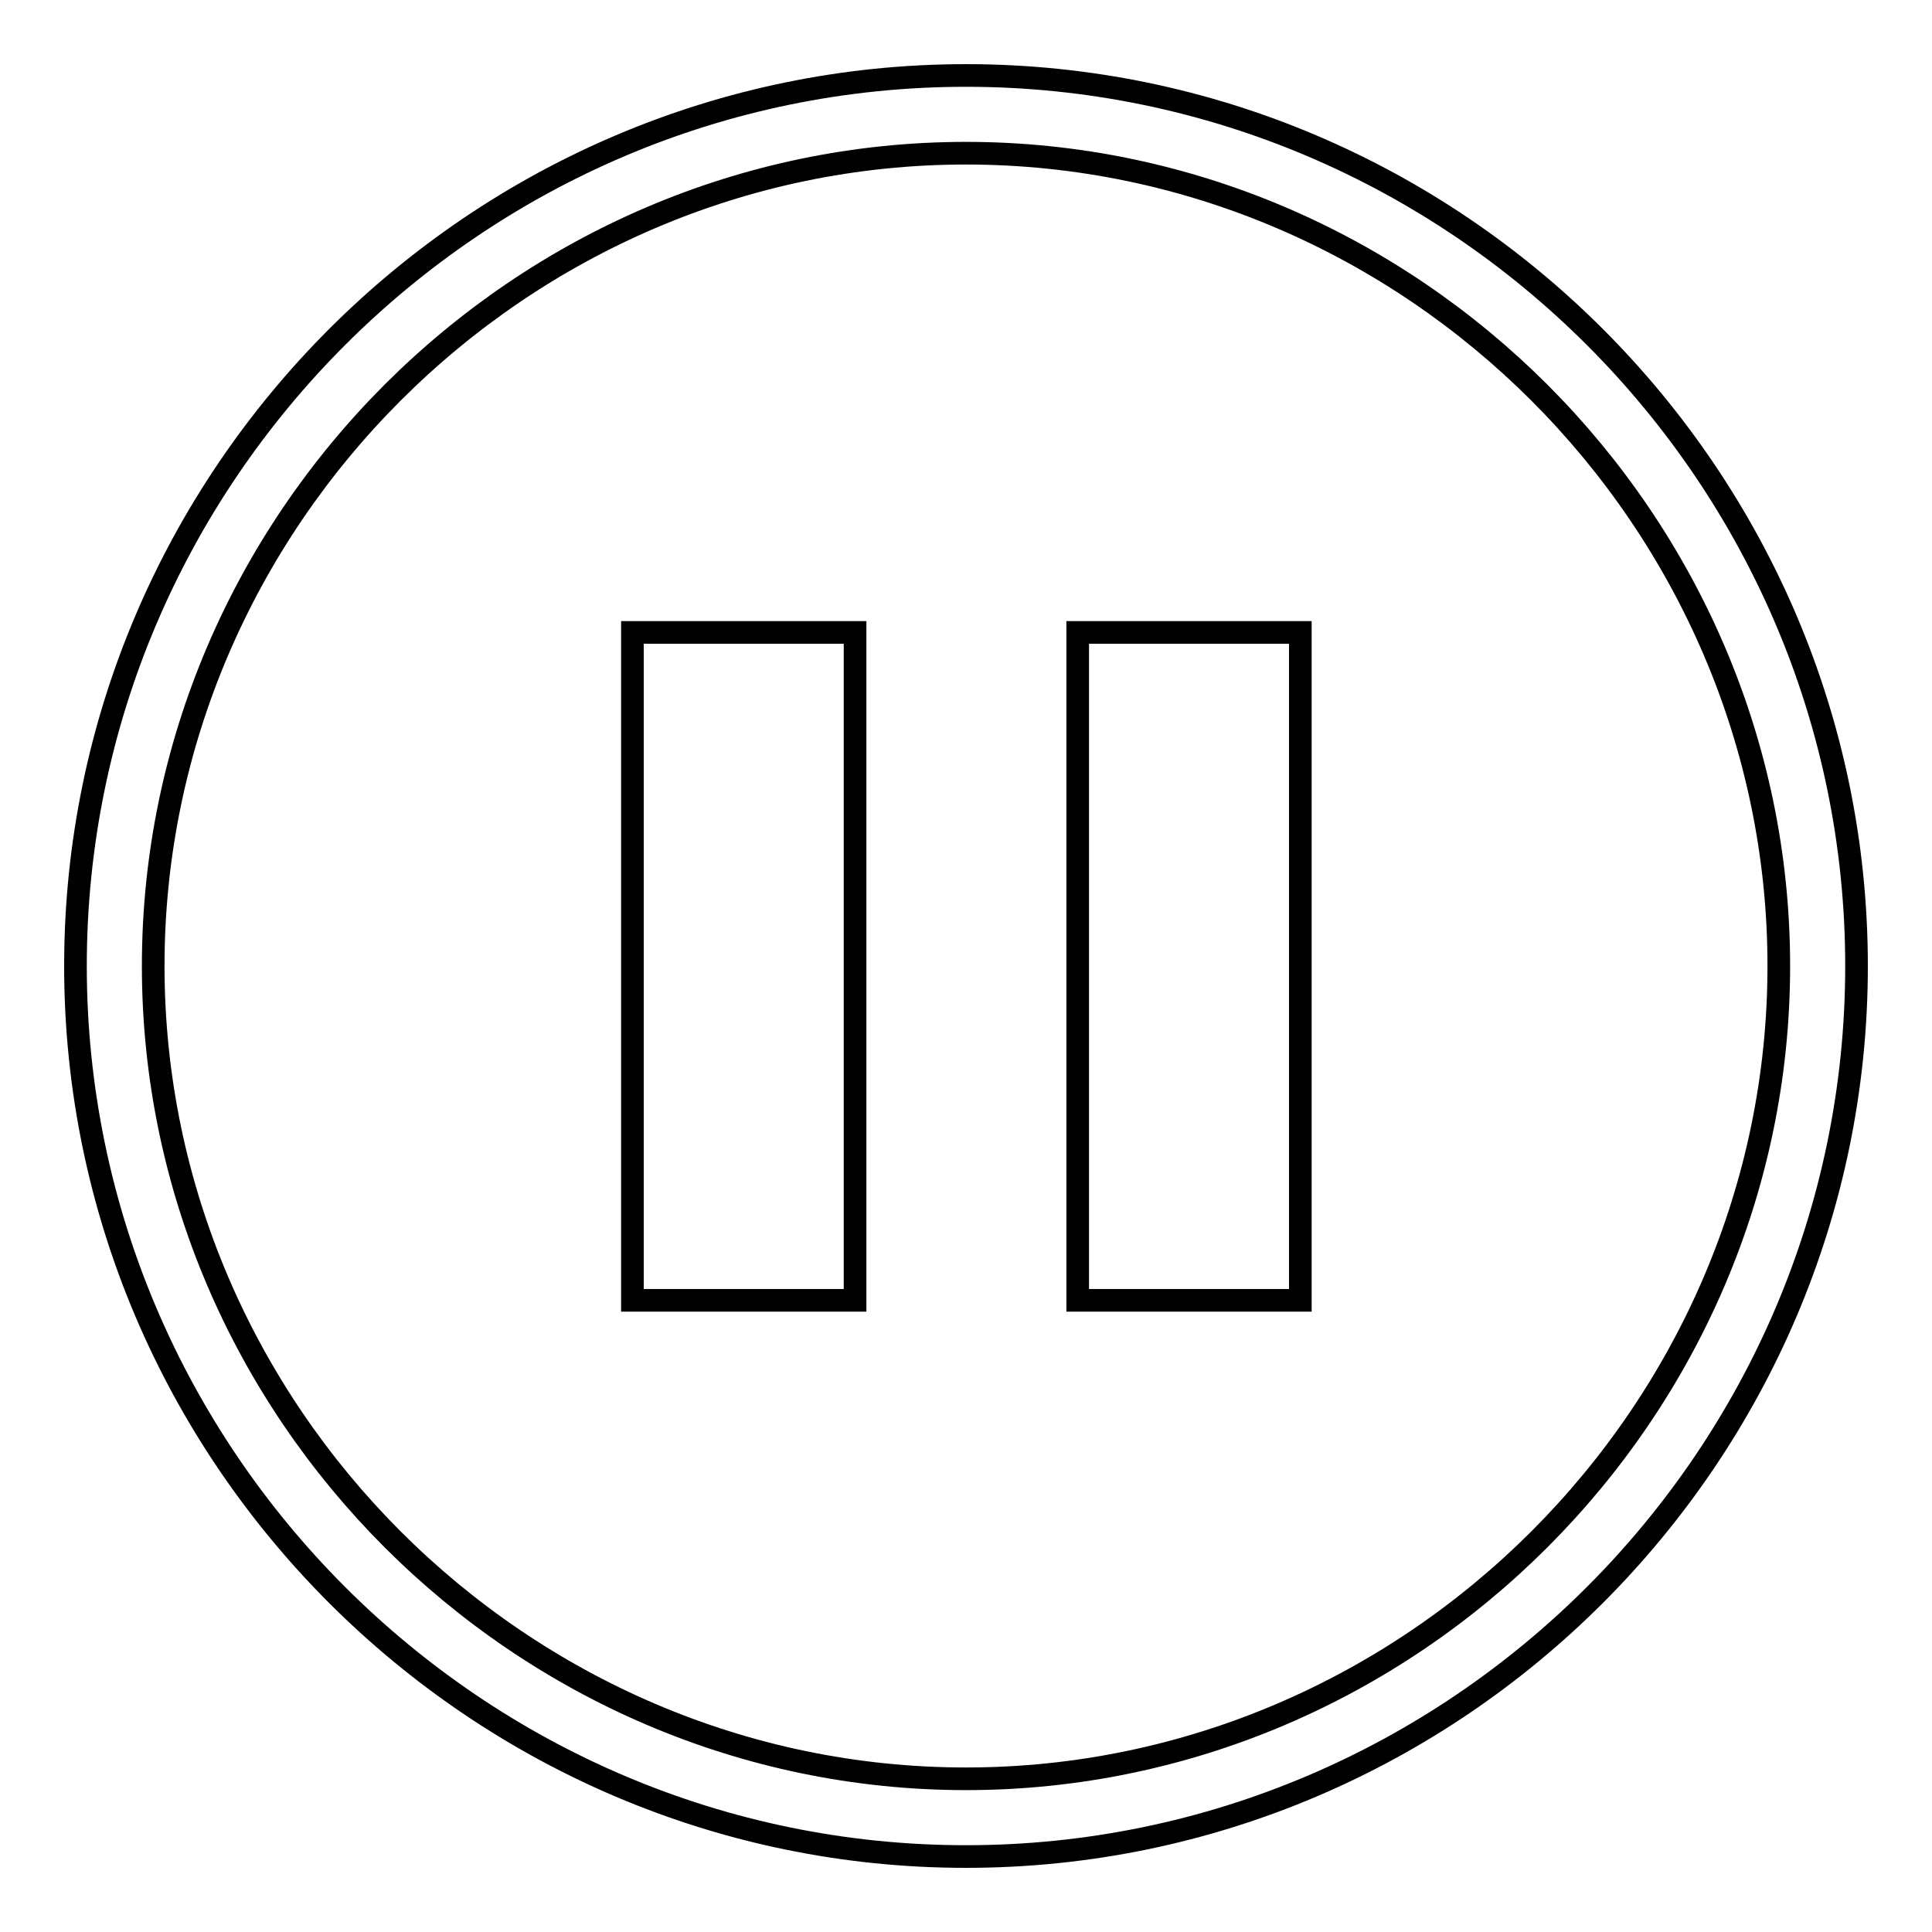
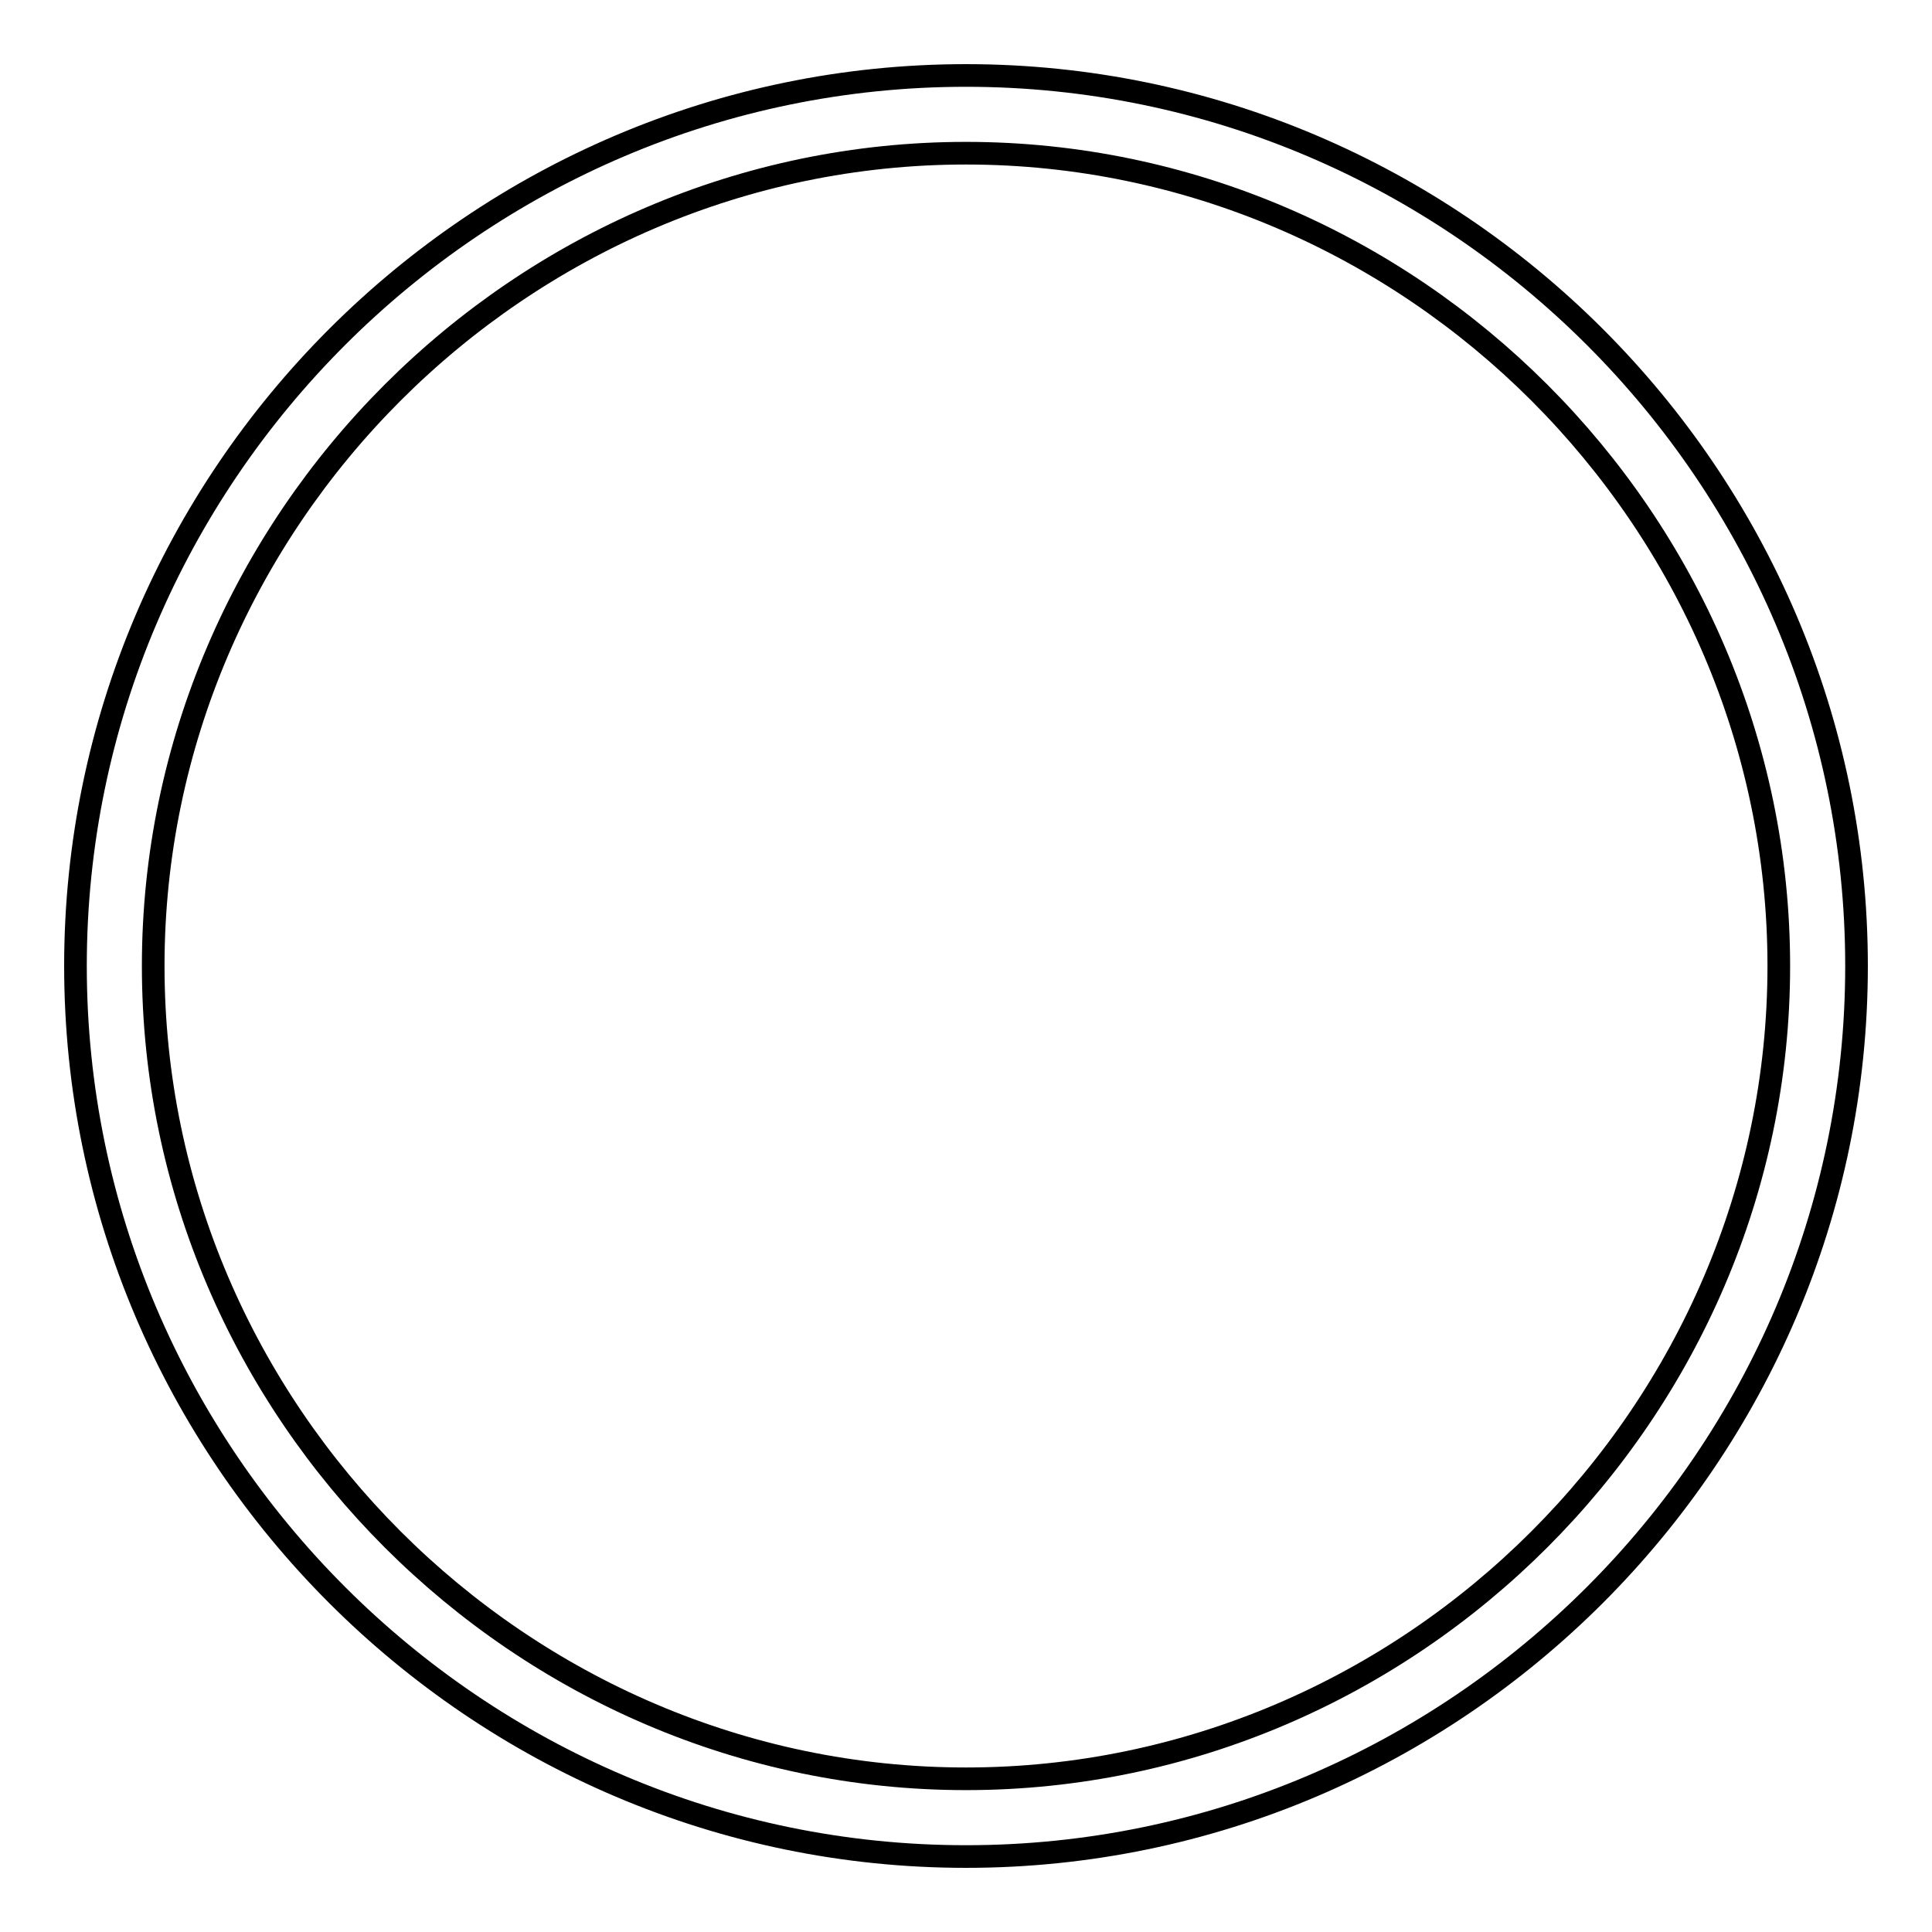
<svg xmlns="http://www.w3.org/2000/svg" version="1.1" x="0px" y="0px" viewBox="0 0 256 256" enable-background="new 0 0 256 256" xml:space="preserve">
  <g>
    <g>
      <path stroke-width="3" fill-opacity="0" stroke="#000000" d="M128,10C63.1,10,10,63.1,10,128s53.1,118,118,118s118-53.1,118-118S192.9,10,128,10z M128,235.7C69,235.7,20.3,187,20.3,128S69,20.3,128,20.3S235.7,69,235.7,128S187,235.7,128,235.7z" />
-       <path stroke-width="3" fill-opacity="0" stroke="#000000" d="M83.8,83.8h29.5v88.5H83.8V83.8z" />
-       <path stroke-width="3" fill-opacity="0" stroke="#000000" d="M142.8,83.8h29.5v88.5h-29.5V83.8z" />
    </g>
  </g>
</svg>